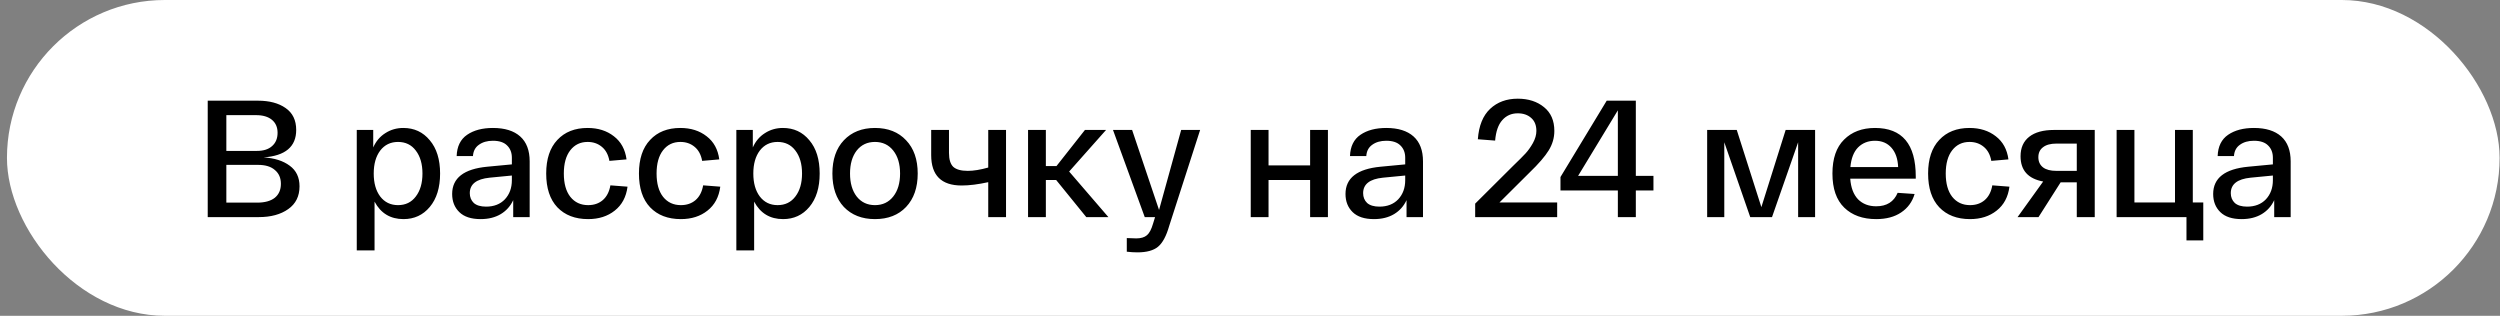
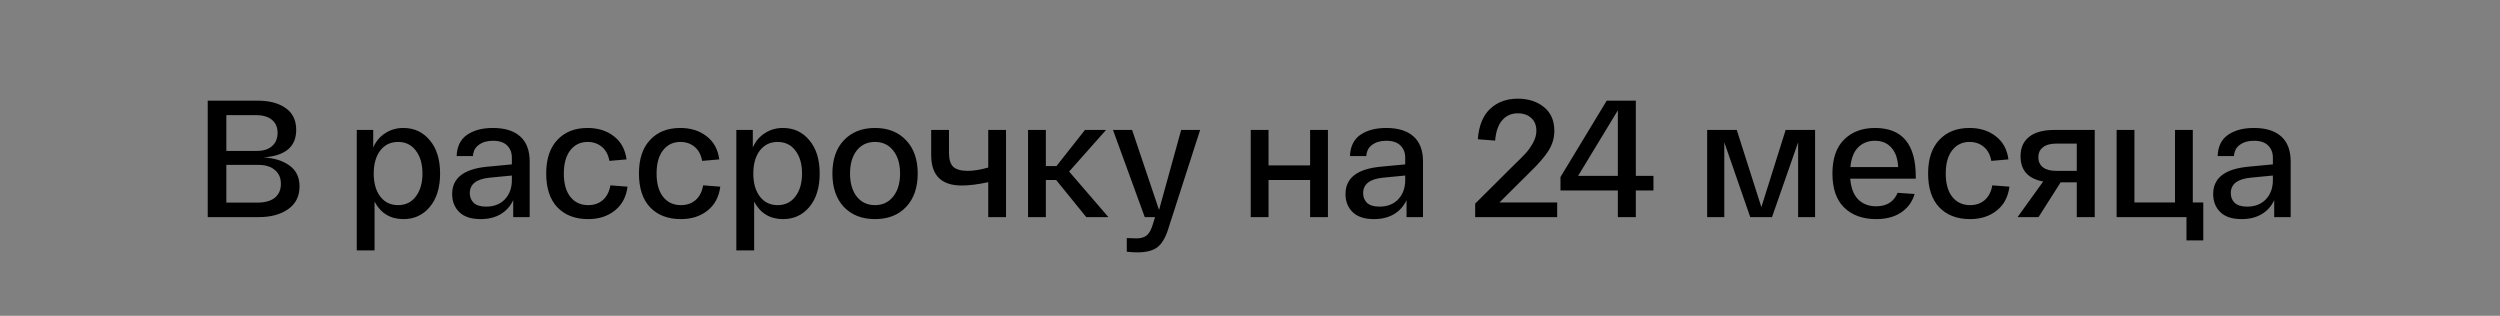
<svg xmlns="http://www.w3.org/2000/svg" width="190" height="24" viewBox="0 0 190 24" fill="none">
  <rect x="0" y="0" width="190" height="24" fill="#808080" stroke="none" />
-   <rect x="0.529" width="189.441" height="24" rx="12" fill="white" />
  <path d="M20.034 11.962C20.86 12.013 21.521 12.223 22.018 12.594C22.515 12.957 22.764 13.479 22.764 14.162C22.764 14.912 22.478 15.489 21.904 15.893C21.331 16.298 20.586 16.5 19.667 16.5H15.787V7.652H19.604C20.472 7.652 21.171 7.837 21.702 8.208C22.242 8.579 22.511 9.135 22.511 9.876C22.511 11.149 21.685 11.844 20.034 11.962ZM17.202 8.751V11.469H19.528C20.025 11.469 20.409 11.347 20.678 11.102C20.956 10.858 21.096 10.521 21.096 10.091C21.096 9.67 20.952 9.341 20.666 9.105C20.379 8.869 19.979 8.751 19.465 8.751H17.202ZM19.541 15.4C20.122 15.4 20.569 15.278 20.881 15.034C21.192 14.781 21.348 14.427 21.348 13.972C21.348 13.525 21.197 13.176 20.893 12.923C20.598 12.662 20.173 12.531 19.617 12.531H17.202V15.4H19.541ZM27.114 19.028V9.876H28.365V11.204C28.576 10.732 28.883 10.369 29.288 10.117C29.692 9.855 30.148 9.725 30.653 9.725C31.479 9.725 32.149 10.037 32.663 10.66C33.185 11.275 33.447 12.118 33.447 13.188C33.447 14.258 33.185 15.105 32.663 15.729C32.149 16.344 31.483 16.652 30.666 16.652C29.671 16.652 28.938 16.209 28.466 15.324V19.028H27.114ZM28.896 11.444C28.567 11.882 28.403 12.463 28.403 13.188C28.403 13.913 28.567 14.494 28.896 14.933C29.233 15.371 29.684 15.59 30.249 15.59C30.822 15.59 31.273 15.371 31.601 14.933C31.938 14.494 32.107 13.913 32.107 13.188C32.107 12.463 31.938 11.882 31.601 11.444C31.273 11.006 30.822 10.787 30.249 10.787C29.684 10.787 29.233 11.006 28.896 11.444ZM34.364 14.743C34.364 13.53 35.254 12.838 37.032 12.67L38.902 12.493V11.987C38.902 11.6 38.78 11.288 38.536 11.052C38.3 10.816 37.942 10.698 37.461 10.698C37.032 10.698 36.678 10.799 36.4 11.001C36.121 11.195 35.97 11.482 35.944 11.861H34.706C34.731 11.128 34.996 10.588 35.502 10.243C36.008 9.897 36.661 9.725 37.461 9.725C38.363 9.725 39.054 9.94 39.534 10.369C40.015 10.799 40.255 11.431 40.255 12.265V16.5H39.004V15.211C38.793 15.666 38.477 16.02 38.056 16.273C37.634 16.525 37.124 16.652 36.526 16.652C35.81 16.652 35.27 16.475 34.908 16.121C34.546 15.767 34.364 15.308 34.364 14.743ZM35.704 14.68C35.704 14.983 35.806 15.232 36.008 15.426C36.218 15.611 36.53 15.704 36.943 15.704C37.541 15.704 38.018 15.518 38.371 15.148C38.725 14.768 38.902 14.284 38.902 13.694V13.34L37.209 13.504C36.206 13.605 35.704 13.997 35.704 14.68ZM41.511 13.188C41.511 12.084 41.794 11.233 42.358 10.635C42.923 10.028 43.69 9.725 44.659 9.725C45.451 9.725 46.117 9.935 46.656 10.357C47.195 10.77 47.515 11.355 47.617 12.114L46.315 12.227C46.23 11.756 46.036 11.398 45.733 11.153C45.438 10.909 45.08 10.787 44.659 10.787C44.111 10.787 43.673 10.997 43.344 11.418C43.015 11.84 42.851 12.43 42.851 13.188C42.851 13.947 43.015 14.537 43.344 14.958C43.681 15.379 44.132 15.59 44.697 15.59C45.143 15.59 45.514 15.463 45.809 15.211C46.112 14.949 46.306 14.574 46.39 14.086L47.692 14.187C47.591 14.97 47.267 15.577 46.719 16.007C46.18 16.437 45.506 16.652 44.697 16.652C43.711 16.652 42.931 16.352 42.358 15.754C41.794 15.156 41.511 14.301 41.511 13.188ZM48.56 13.188C48.56 12.084 48.842 11.233 49.407 10.635C49.971 10.028 50.738 9.725 51.707 9.725C52.499 9.725 53.165 9.935 53.704 10.357C54.244 10.77 54.564 11.355 54.665 12.114L53.363 12.227C53.279 11.756 53.085 11.398 52.782 11.153C52.487 10.909 52.129 10.787 51.707 10.787C51.16 10.787 50.721 10.997 50.393 11.418C50.064 11.84 49.9 12.43 49.9 13.188C49.9 13.947 50.064 14.537 50.393 14.958C50.73 15.379 51.181 15.59 51.745 15.59C52.192 15.59 52.563 15.463 52.858 15.211C53.161 14.949 53.355 14.574 53.439 14.086L54.741 14.187C54.64 14.97 54.315 15.577 53.768 16.007C53.228 16.437 52.554 16.652 51.745 16.652C50.759 16.652 49.98 16.352 49.407 15.754C48.842 15.156 48.56 14.301 48.56 13.188ZM55.962 19.028V9.876H57.214V11.204C57.424 10.732 57.732 10.369 58.136 10.117C58.541 9.855 58.996 9.725 59.502 9.725C60.327 9.725 60.997 10.037 61.511 10.66C62.034 11.275 62.295 12.118 62.295 13.188C62.295 14.258 62.034 15.105 61.511 15.729C60.997 16.344 60.332 16.652 59.514 16.652C58.52 16.652 57.787 16.209 57.315 15.324V19.028H55.962ZM57.745 11.444C57.416 11.882 57.252 12.463 57.252 13.188C57.252 13.913 57.416 14.494 57.745 14.933C58.082 15.371 58.532 15.59 59.097 15.59C59.67 15.59 60.121 15.371 60.45 14.933C60.787 14.494 60.955 13.913 60.955 13.188C60.955 12.463 60.787 11.882 60.45 11.444C60.121 11.006 59.67 10.787 59.097 10.787C58.532 10.787 58.082 11.006 57.745 11.444ZM64.134 15.729C63.552 15.105 63.262 14.258 63.262 13.188C63.262 12.118 63.552 11.275 64.134 10.66C64.724 10.037 65.512 9.725 66.498 9.725C67.492 9.725 68.28 10.037 68.862 10.66C69.451 11.275 69.746 12.118 69.746 13.188C69.746 14.258 69.451 15.105 68.862 15.729C68.28 16.344 67.492 16.652 66.498 16.652C65.512 16.652 64.724 16.344 64.134 15.729ZM65.107 11.444C64.77 11.882 64.602 12.463 64.602 13.188C64.602 13.913 64.77 14.494 65.107 14.933C65.453 15.371 65.916 15.59 66.498 15.59C67.079 15.59 67.543 15.371 67.888 14.933C68.234 14.494 68.406 13.913 68.406 13.188C68.406 12.463 68.234 11.882 67.888 11.444C67.543 11.006 67.079 10.787 66.498 10.787C65.916 10.787 65.453 11.006 65.107 11.444ZM75.106 9.876H76.458V16.5H75.106V13.845C74.339 14.014 73.665 14.098 73.083 14.098C71.541 14.098 70.77 13.327 70.77 11.785V9.876H72.123V11.621C72.123 12.118 72.232 12.472 72.451 12.683C72.679 12.885 73.045 12.986 73.551 12.986C73.989 12.986 74.507 12.902 75.106 12.733V9.876ZM84.238 16.5H82.557L80.269 13.681H79.485V16.5H78.132V9.876H79.485V12.619H80.294L82.456 9.876H84.061L81.255 13.037L84.238 16.5ZM89.769 9.876H91.21L88.859 17.17C88.64 17.937 88.358 18.463 88.012 18.75C87.667 19.037 87.144 19.18 86.445 19.18C86.183 19.18 85.914 19.163 85.636 19.129V18.093C85.973 18.11 86.213 18.118 86.356 18.118C86.71 18.118 86.98 18.038 87.165 17.878C87.351 17.726 87.507 17.431 87.633 16.993L87.785 16.5H87.001L84.587 9.876H86.04L88.088 15.957L89.769 9.876ZM95.056 16.5V9.876H96.409V12.569H99.569V9.876H100.922V16.5H99.569V13.681H96.409V16.5H95.056ZM102.258 14.743C102.258 13.53 103.147 12.838 104.925 12.67L106.796 12.493V11.987C106.796 11.6 106.673 11.288 106.429 11.052C106.193 10.816 105.835 10.698 105.355 10.698C104.925 10.698 104.571 10.799 104.293 11.001C104.015 11.195 103.863 11.482 103.838 11.861H102.599C102.624 11.128 102.89 10.588 103.395 10.243C103.901 9.897 104.554 9.725 105.355 9.725C106.256 9.725 106.947 9.94 107.428 10.369C107.908 10.799 108.148 11.431 108.148 12.265V16.5H106.897V15.211C106.686 15.666 106.37 16.02 105.949 16.273C105.527 16.525 105.018 16.652 104.419 16.652C103.703 16.652 103.164 16.475 102.801 16.121C102.439 15.767 102.258 15.308 102.258 14.743ZM103.598 14.68C103.598 14.983 103.699 15.232 103.901 15.426C104.112 15.611 104.423 15.704 104.836 15.704C105.435 15.704 105.911 15.518 106.265 15.148C106.619 14.768 106.796 14.284 106.796 13.694V13.34L105.102 13.504C104.099 13.605 103.598 13.997 103.598 14.68ZM113.959 15.388H118.345V16.5H112.113V15.476L114.983 12.619C115.429 12.19 115.75 11.869 115.943 11.659C116.137 11.448 116.323 11.187 116.5 10.875C116.677 10.555 116.765 10.247 116.765 9.952C116.765 9.522 116.634 9.194 116.373 8.966C116.112 8.73 115.771 8.612 115.349 8.612C114.869 8.612 114.477 8.785 114.174 9.131C113.87 9.468 113.689 9.986 113.63 10.685L112.316 10.584C112.391 9.556 112.703 8.785 113.251 8.271C113.799 7.757 114.498 7.5 115.349 7.5C116.158 7.5 116.824 7.715 117.347 8.145C117.869 8.566 118.13 9.169 118.13 9.952C118.13 10.475 117.987 10.968 117.7 11.431C117.422 11.886 116.934 12.451 116.234 13.125L113.959 15.388ZM124.323 13.365H125.662V14.477H124.323V16.5H122.957V14.477H118.596V13.454L122.11 7.652H124.323V13.365ZM119.936 13.365H122.957V8.385L119.936 13.365ZM135.71 9.876H137.947V16.5H136.658V10.812L134.673 16.5H133.018L131.046 10.812V16.5H129.744V9.876H131.994L133.864 15.742L135.71 9.876ZM139.265 13.188C139.265 12.05 139.56 11.191 140.15 10.61C140.74 10.02 141.524 9.725 142.501 9.725C144.566 9.725 145.598 10.955 145.598 13.416V13.58H140.618C140.668 14.263 140.866 14.785 141.212 15.148C141.566 15.501 142.025 15.678 142.59 15.678C143.39 15.678 143.934 15.337 144.22 14.655L145.51 14.743C145.333 15.341 144.991 15.809 144.486 16.146C143.988 16.483 143.356 16.652 142.59 16.652C141.57 16.652 140.761 16.361 140.163 15.78C139.564 15.198 139.265 14.334 139.265 13.188ZM140.63 12.695H144.258C144.233 12.072 144.064 11.583 143.752 11.229C143.441 10.875 143.024 10.698 142.501 10.698C141.979 10.698 141.549 10.867 141.212 11.204C140.883 11.541 140.689 12.038 140.63 12.695ZM146.536 13.188C146.536 12.084 146.818 11.233 147.383 10.635C147.947 10.028 148.714 9.725 149.683 9.725C150.475 9.725 151.141 9.935 151.681 10.357C152.22 10.77 152.54 11.355 152.641 12.114L151.339 12.227C151.255 11.756 151.061 11.398 150.758 11.153C150.463 10.909 150.105 10.787 149.683 10.787C149.136 10.787 148.697 10.997 148.369 11.418C148.04 11.84 147.876 12.43 147.876 13.188C147.876 13.947 148.04 14.537 148.369 14.958C148.706 15.379 149.157 15.59 149.721 15.59C150.168 15.59 150.539 15.463 150.834 15.211C151.137 14.949 151.331 14.574 151.415 14.086L152.717 14.187C152.616 14.97 152.292 15.577 151.744 16.007C151.204 16.437 150.53 16.652 149.721 16.652C148.735 16.652 147.956 16.352 147.383 15.754C146.818 15.156 146.536 14.301 146.536 13.188ZM156.115 9.876H159.2V16.5H157.835V13.858H156.608L154.927 16.5H153.335L155.281 13.795C154.135 13.584 153.562 12.944 153.562 11.874C153.562 11.233 153.781 10.74 154.219 10.395C154.658 10.049 155.29 9.876 156.115 9.876ZM157.835 12.986V10.913H156.28C155.842 10.913 155.505 11.006 155.269 11.191C155.033 11.368 154.915 11.621 154.915 11.949C154.915 12.278 155.033 12.535 155.269 12.72C155.505 12.898 155.842 12.986 156.28 12.986H157.835ZM160.863 16.5V9.876H162.216V15.388H165.3V9.876H166.653V15.388H167.449V18.27H166.172V16.5H160.863ZM168.201 14.743C168.201 13.53 169.09 12.838 170.868 12.67L172.739 12.493V11.987C172.739 11.6 172.616 11.288 172.372 11.052C172.136 10.816 171.778 10.698 171.297 10.698C170.868 10.698 170.514 10.799 170.236 11.001C169.958 11.195 169.806 11.482 169.781 11.861H168.542C168.567 11.128 168.833 10.588 169.338 10.243C169.844 9.897 170.497 9.725 171.297 9.725C172.199 9.725 172.89 9.94 173.371 10.369C173.851 10.799 174.091 11.431 174.091 12.265V16.5H172.84V15.211C172.629 15.666 172.313 16.02 171.892 16.273C171.47 16.525 170.96 16.652 170.362 16.652C169.646 16.652 169.106 16.475 168.744 16.121C168.382 15.767 168.201 15.308 168.201 14.743ZM169.54 14.68C169.54 14.983 169.642 15.232 169.844 15.426C170.055 15.611 170.366 15.704 170.779 15.704C171.378 15.704 171.854 15.518 172.208 15.148C172.562 14.768 172.739 14.284 172.739 13.694V13.34L171.045 13.504C170.042 13.605 169.54 13.997 169.54 14.68Z" fill="black" />
</svg>